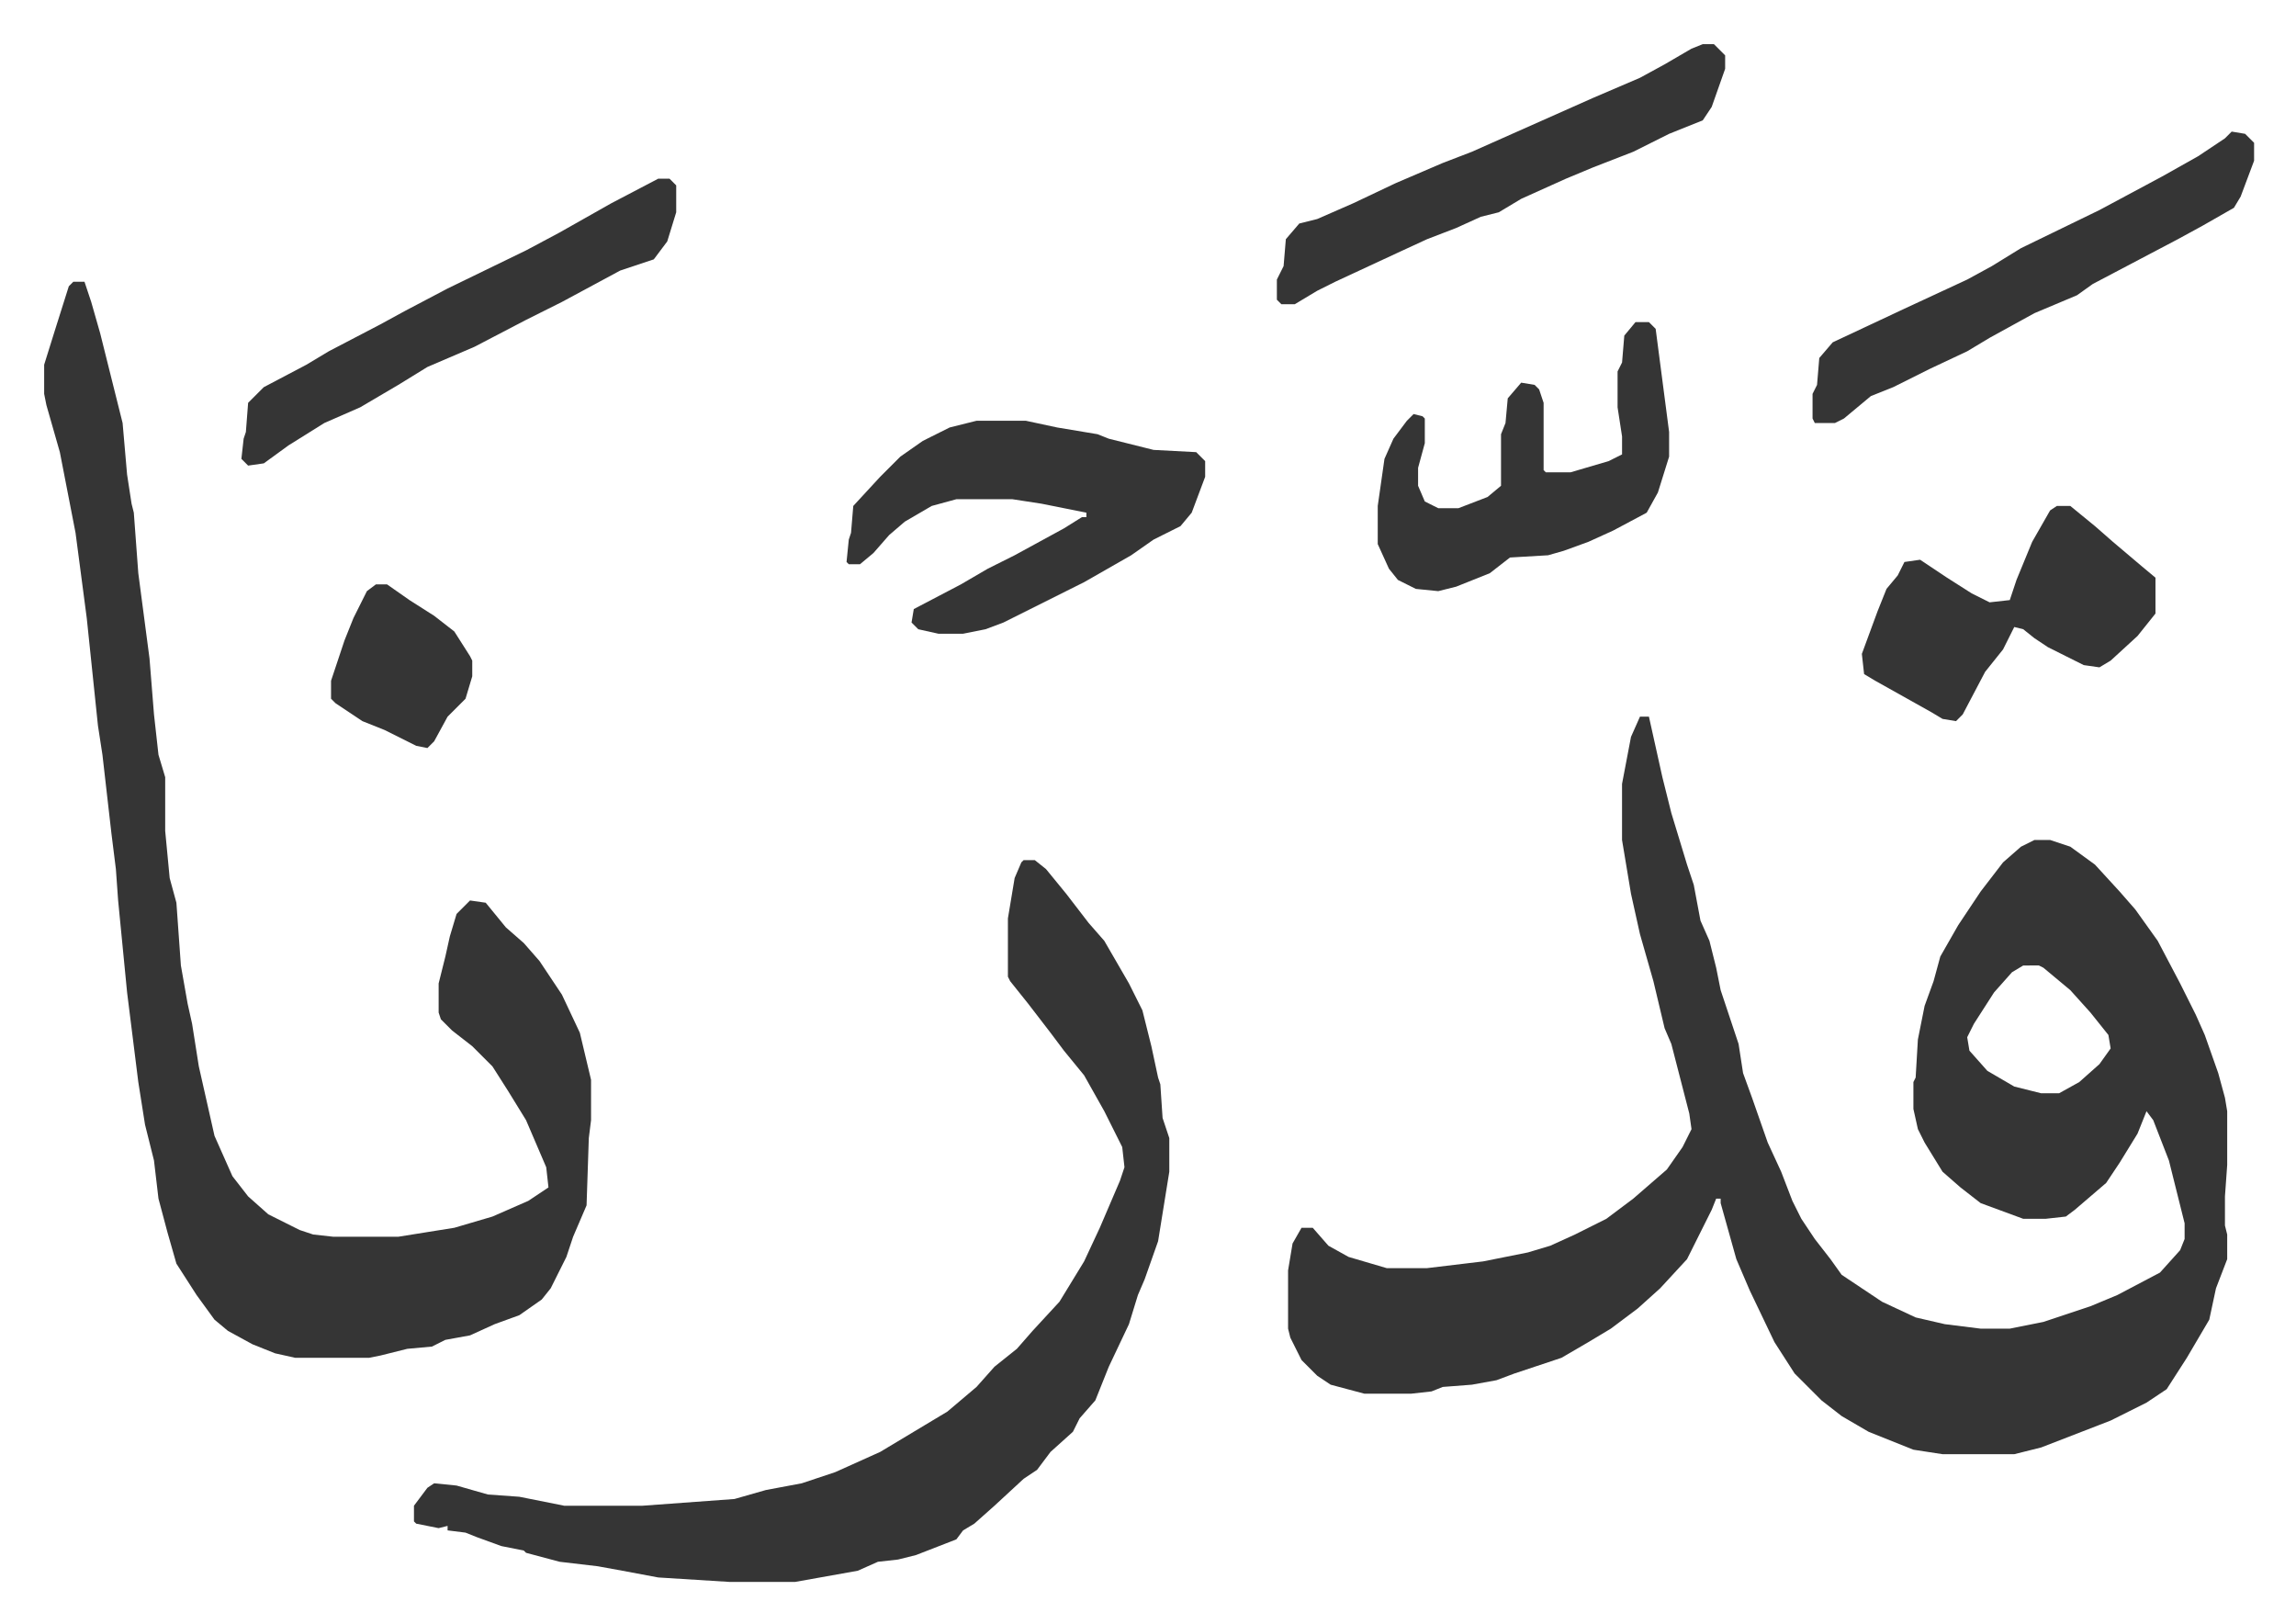
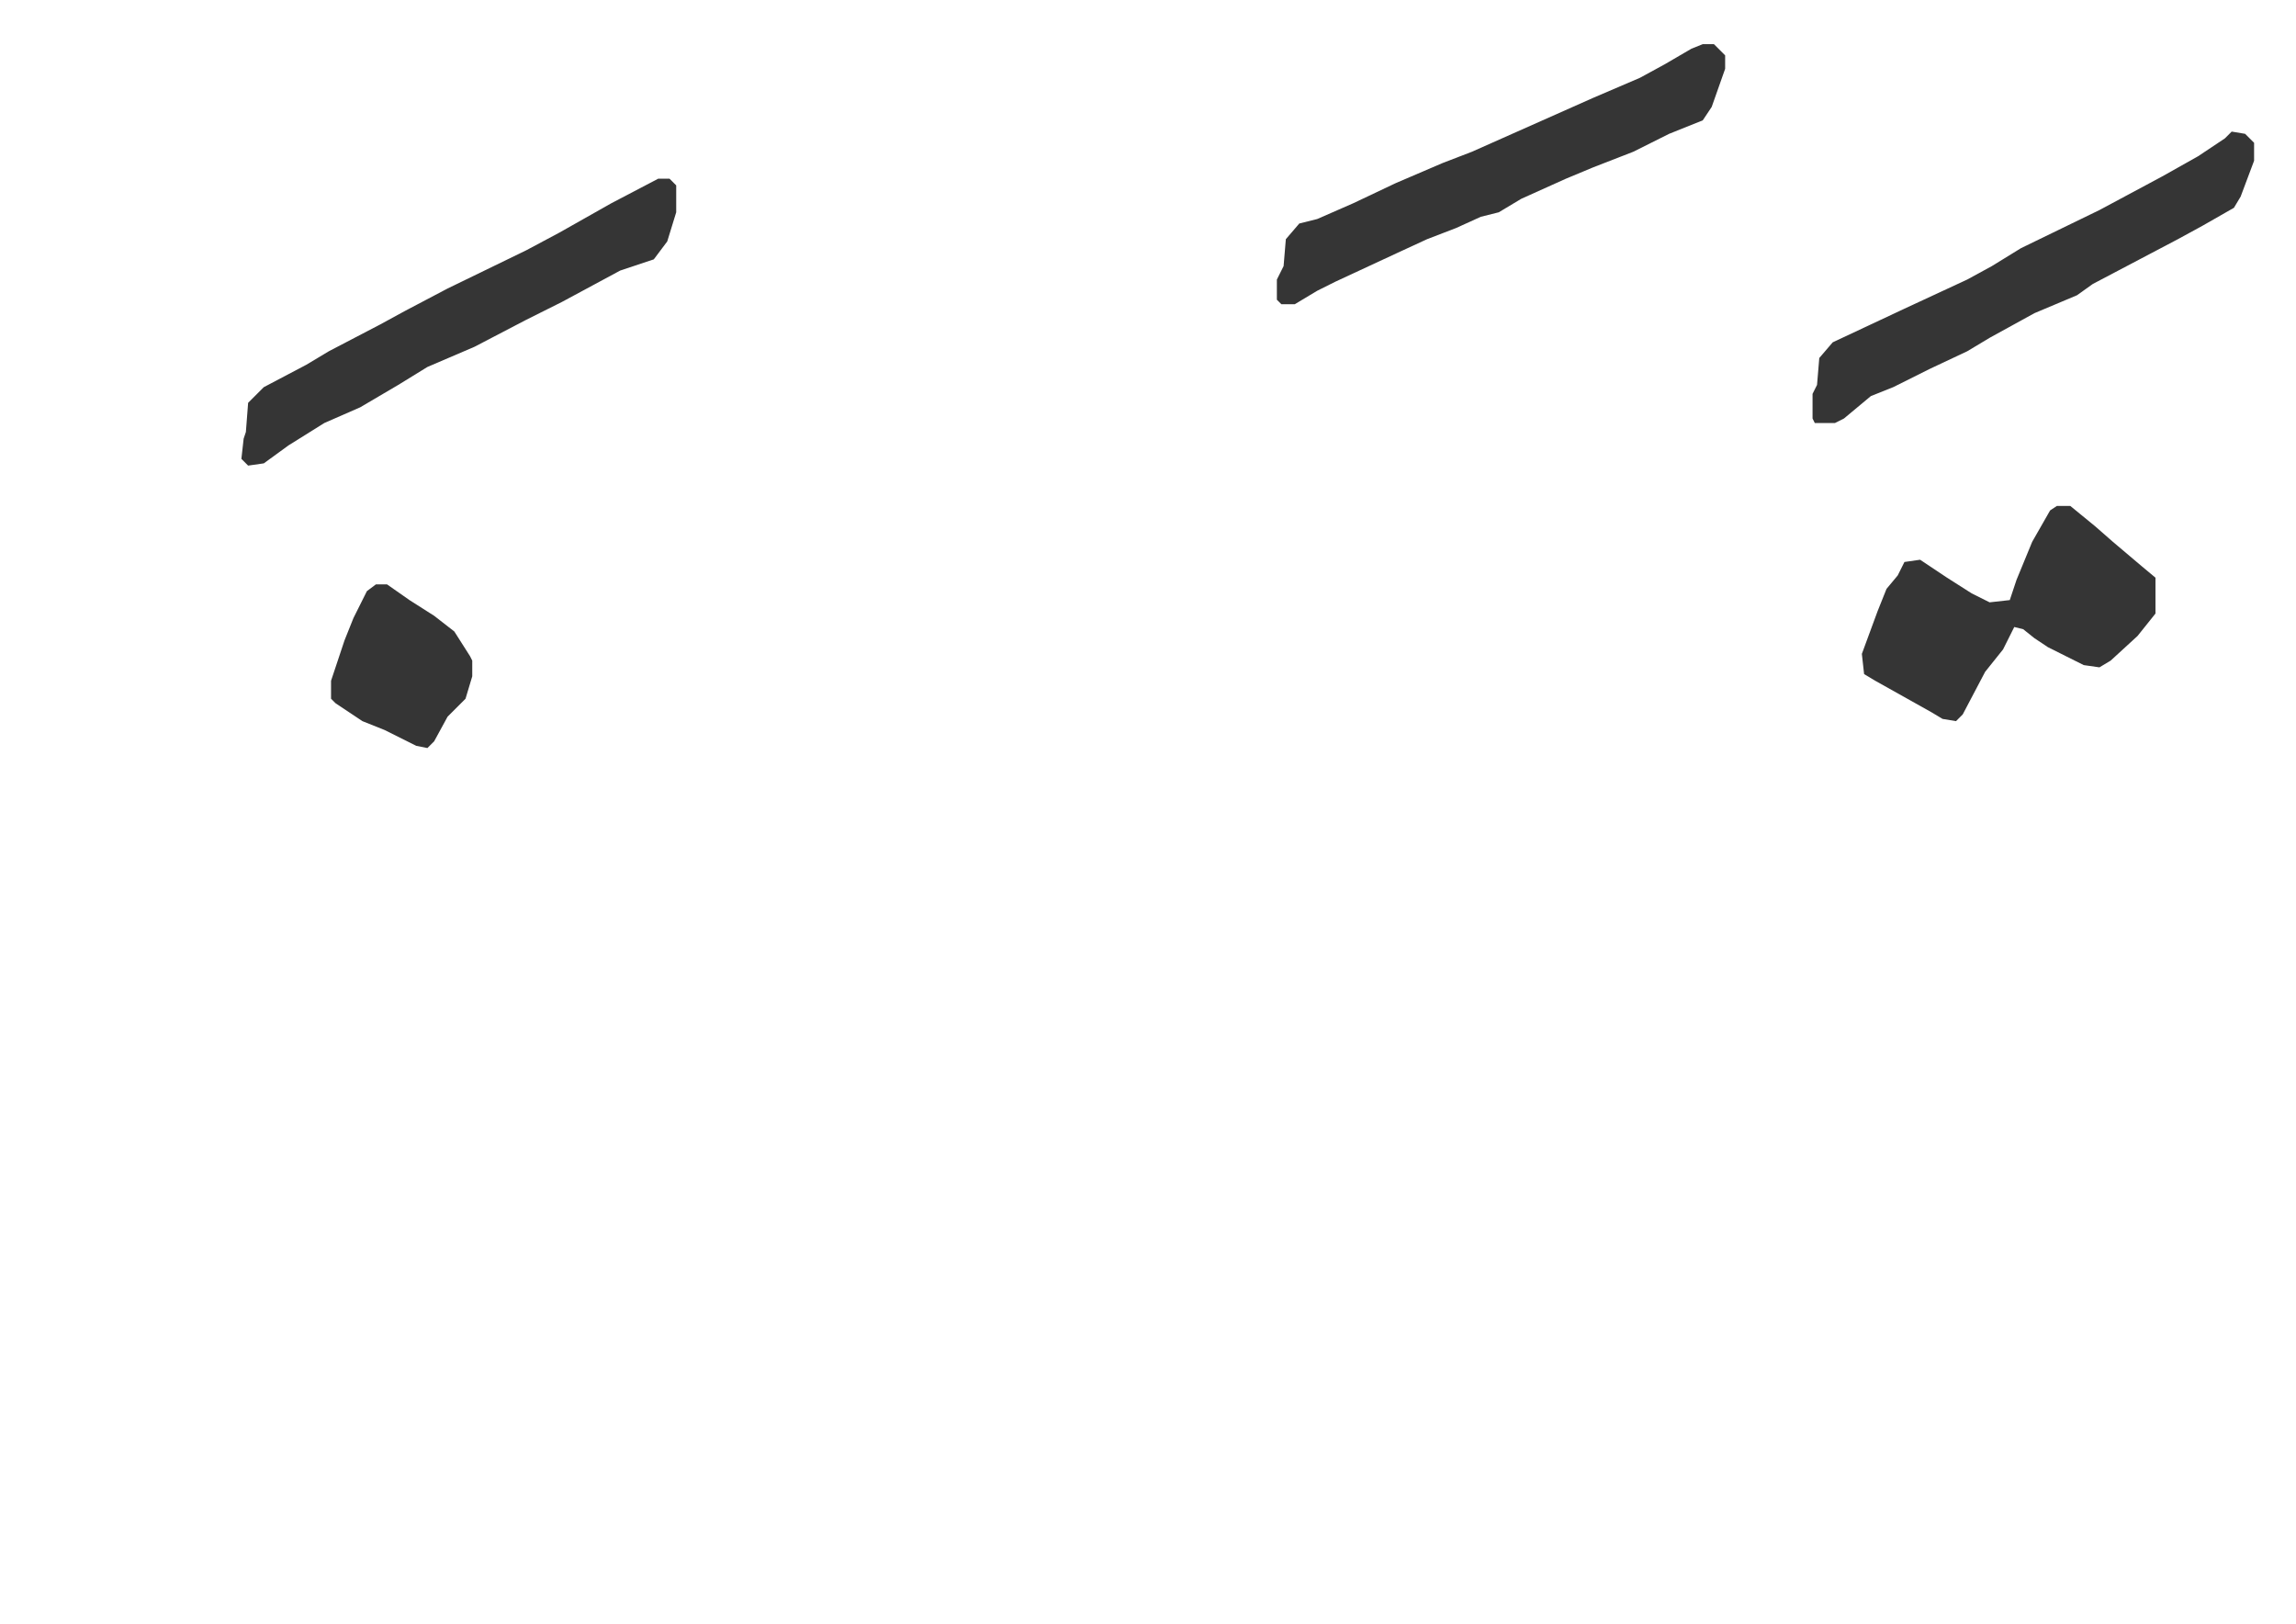
<svg xmlns="http://www.w3.org/2000/svg" role="img" viewBox="-19.70 365.30 1024.40 724.40">
-   <path fill="#353535" id="rule_normal" d="M712 685h4l6 27 4 16 7 23 3 9 3 16 4 9 3 12 2 10 5 15 3 9 2 13 4 11 7 20 6 13 5 13 4 8 6 9 7 9 5 7 18 12 15 7 13 3 16 2h13l15-3 21-7 12-5 19-10 9-10 2-5v-7l-5-20-2-8-7-18-3-4-4 10-8 13-6 9-14 12-4 3-9 1h-10l-19-7-9-7-8-7-8-13-3-6-2-9v-12l1-2 1-17 3-15 4-11 3-11 8-14 10-15 10-13 8-7 6-3h7l9 3 11 8 11 12 7 8 10 14 10 19 7 14 4 9 6 17 3 11 1 6v24l-1 14v13l1 4v11l-5 13-3 14-10 17-9 14-9 6-16 8-31 12-12 3h-32l-13-2-20-8-12-7-9-7-12-12-9-14-11-23-6-14-7-25v-2h-2l-2 5-11 22-12 13-10 9-12 9-10 6-12 7-21 7-8 3-11 2-13 1-5 2-9 1h-21l-15-4-6-4-7-7-5-10-1-4v-26l2-12 4-7h5l7 8 9 5 17 5h18l25-3 20-4 10-3 11-5 14-7 12-9 15-13 7-10 4-8-1-7-8-31-3-7-5-21-6-21-4-18-4-24v-25l4-21zm171 111l-5 3-8 9-9 14-3 6 1 6 8 9 12 7 12 3h8l9-5 9-8 5-7-1-6-8-10-9-10-12-10-2-1zM13 491h5l3 9 4 14 10 40 2 23 2 13 1 4 2 27 5 38 2 25 2 18 3 10v24l2 21 3 11 2 28 3 17 2 9 3 19 7 31 8 18 7 9 9 8 14 7 6 2 9 1h29l25-4 17-5 16-7 9-6-1-9-9-21-8-13-7-11-9-9-9-7-5-5-1-3v-13l3-12 2-9 3-10 5-5 1-1 7 1 9 11 8 7 7 8 10 15 8 17 5 21v18l-1 8-1 30-6 14-3 9-7 14-4 5-10 7-11 4-11 5-11 2-6 3-11 1-12 3-5 1h-33l-9-2-10-4-11-6-6-5-8-11-9-14-4-14-4-15-2-17-4-16-3-19-5-40-4-41-1-14-2-16-4-35-2-13-5-48-5-38-7-36-6-21-1-5v-13l5-16 6-19zm424 258h5l5 4 9 11 10 13 7 8 11 19 6 12 4 16 3 14 1 3 1 15 3 9v15l-5 31-6 17-3 7-4 13-9 19-6 15-7 8-3 6-10 9-6 8-6 4-13 12-9 8-5 3-3 4-18 7-8 2-9 1-9 4-28 5h-29l-32-2-16-3-11-2-17-2-15-4-1-1-10-2-11-4-5-2-8-1v-2l-4 1-10-2-1-1v-7l6-8 3-2 10 1 14 4 14 1 20 4h35l41-3 14-4 16-3 15-5 20-9 20-12 10-6 13-11 8-9 10-8 7-8 12-13 11-18 7-15 9-21 2-6-1-9-8-16-9-16-9-11-6-8-10-13-8-10-1-2v-26l3-18 3-7zm-21-196h22l14 3 18 3 5 2 16 4 4 1 19 1 4 4v7l-6 16-5 6-12 6-10 7-21 12-36 18-8 3-10 2h-11l-9-2-3-3 1-6 21-11 12-7 12-6 22-12 8-5h2v-2l-10-2-10-2-13-2h-25l-11 3-12 7-7 6-7 8-6 5h-5l-1-1 1-10 1-3 1-12 12-13 9-9 10-7 12-6zm294-44h6l3 3 6 46v11l-5 16-5 9-15 8-11 5-11 4-7 2-17 1-9 7-15 6-8 2-10-1-8-4-4-5-5-11v-17l3-21 4-9 6-8 3-3 4 1 1 1v11l-3 11v8l3 7 6 3h9l13-5 6-5v-23l2-5 1-11 6-7 6 1 2 2 2 6v30l1 1h11l17-5 6-3v-8l-2-13v-16l2-4 1-12z" />
  <path fill="#353535" id="rule_normal" d="M898 591h6l11 9 8 7 13 11 6 5v16l-8 10-12 11-5 3-7-1-16-8-6-4-5-4-4-1-5 10-8 10-10 19-3 3-6-1-5-3-25-14-5-3-1-9 7-19 4-10 5-6 3-6 7-1 12 8 11 7 8 4 9-1 3-9 7-17 8-14zm78-167l6 1 4 4v8l-6 16-3 5-14 8-11 6-19 10-19 10-7 5-19 8-20 11-10 6-17 8-16 8-10 4-12 10-4 2h-9l-1-2v-11l2-4 1-12 6-7 32-15 28-13 11-6 13-8 35-17 28-15 16-9 12-8zm-236-39h5l5 5v6l-6 17-4 6-15 6-16 8-18 7-12 5-20 9-10 6-8 2-11 5-13 5-13 6-28 13-8 4-10 6h-6l-2-2v-9l3-6 1-12 6-7 8-2 16-7 19-9 21-9 13-5 27-12 27-12 21-9 11-6 12-7zm-466 60h5l3 3v12l-4 13-6 8-15 5-26 14-16 8-23 12-21 9-13 8-17 10-16 7-16 10-11 8-7 1-3-3 1-9 1-3 1-13 7-7 19-10 10-6 23-12 11-6 19-10 35-17 15-8 23-13zM148 626h5l10 7 11 7 9 7 7 11 1 2v7l-3 10-8 8-6 11-3 3-5-1-14-7-10-4-12-8-2-2v-8l6-18 4-10 6-12z" />
</svg>